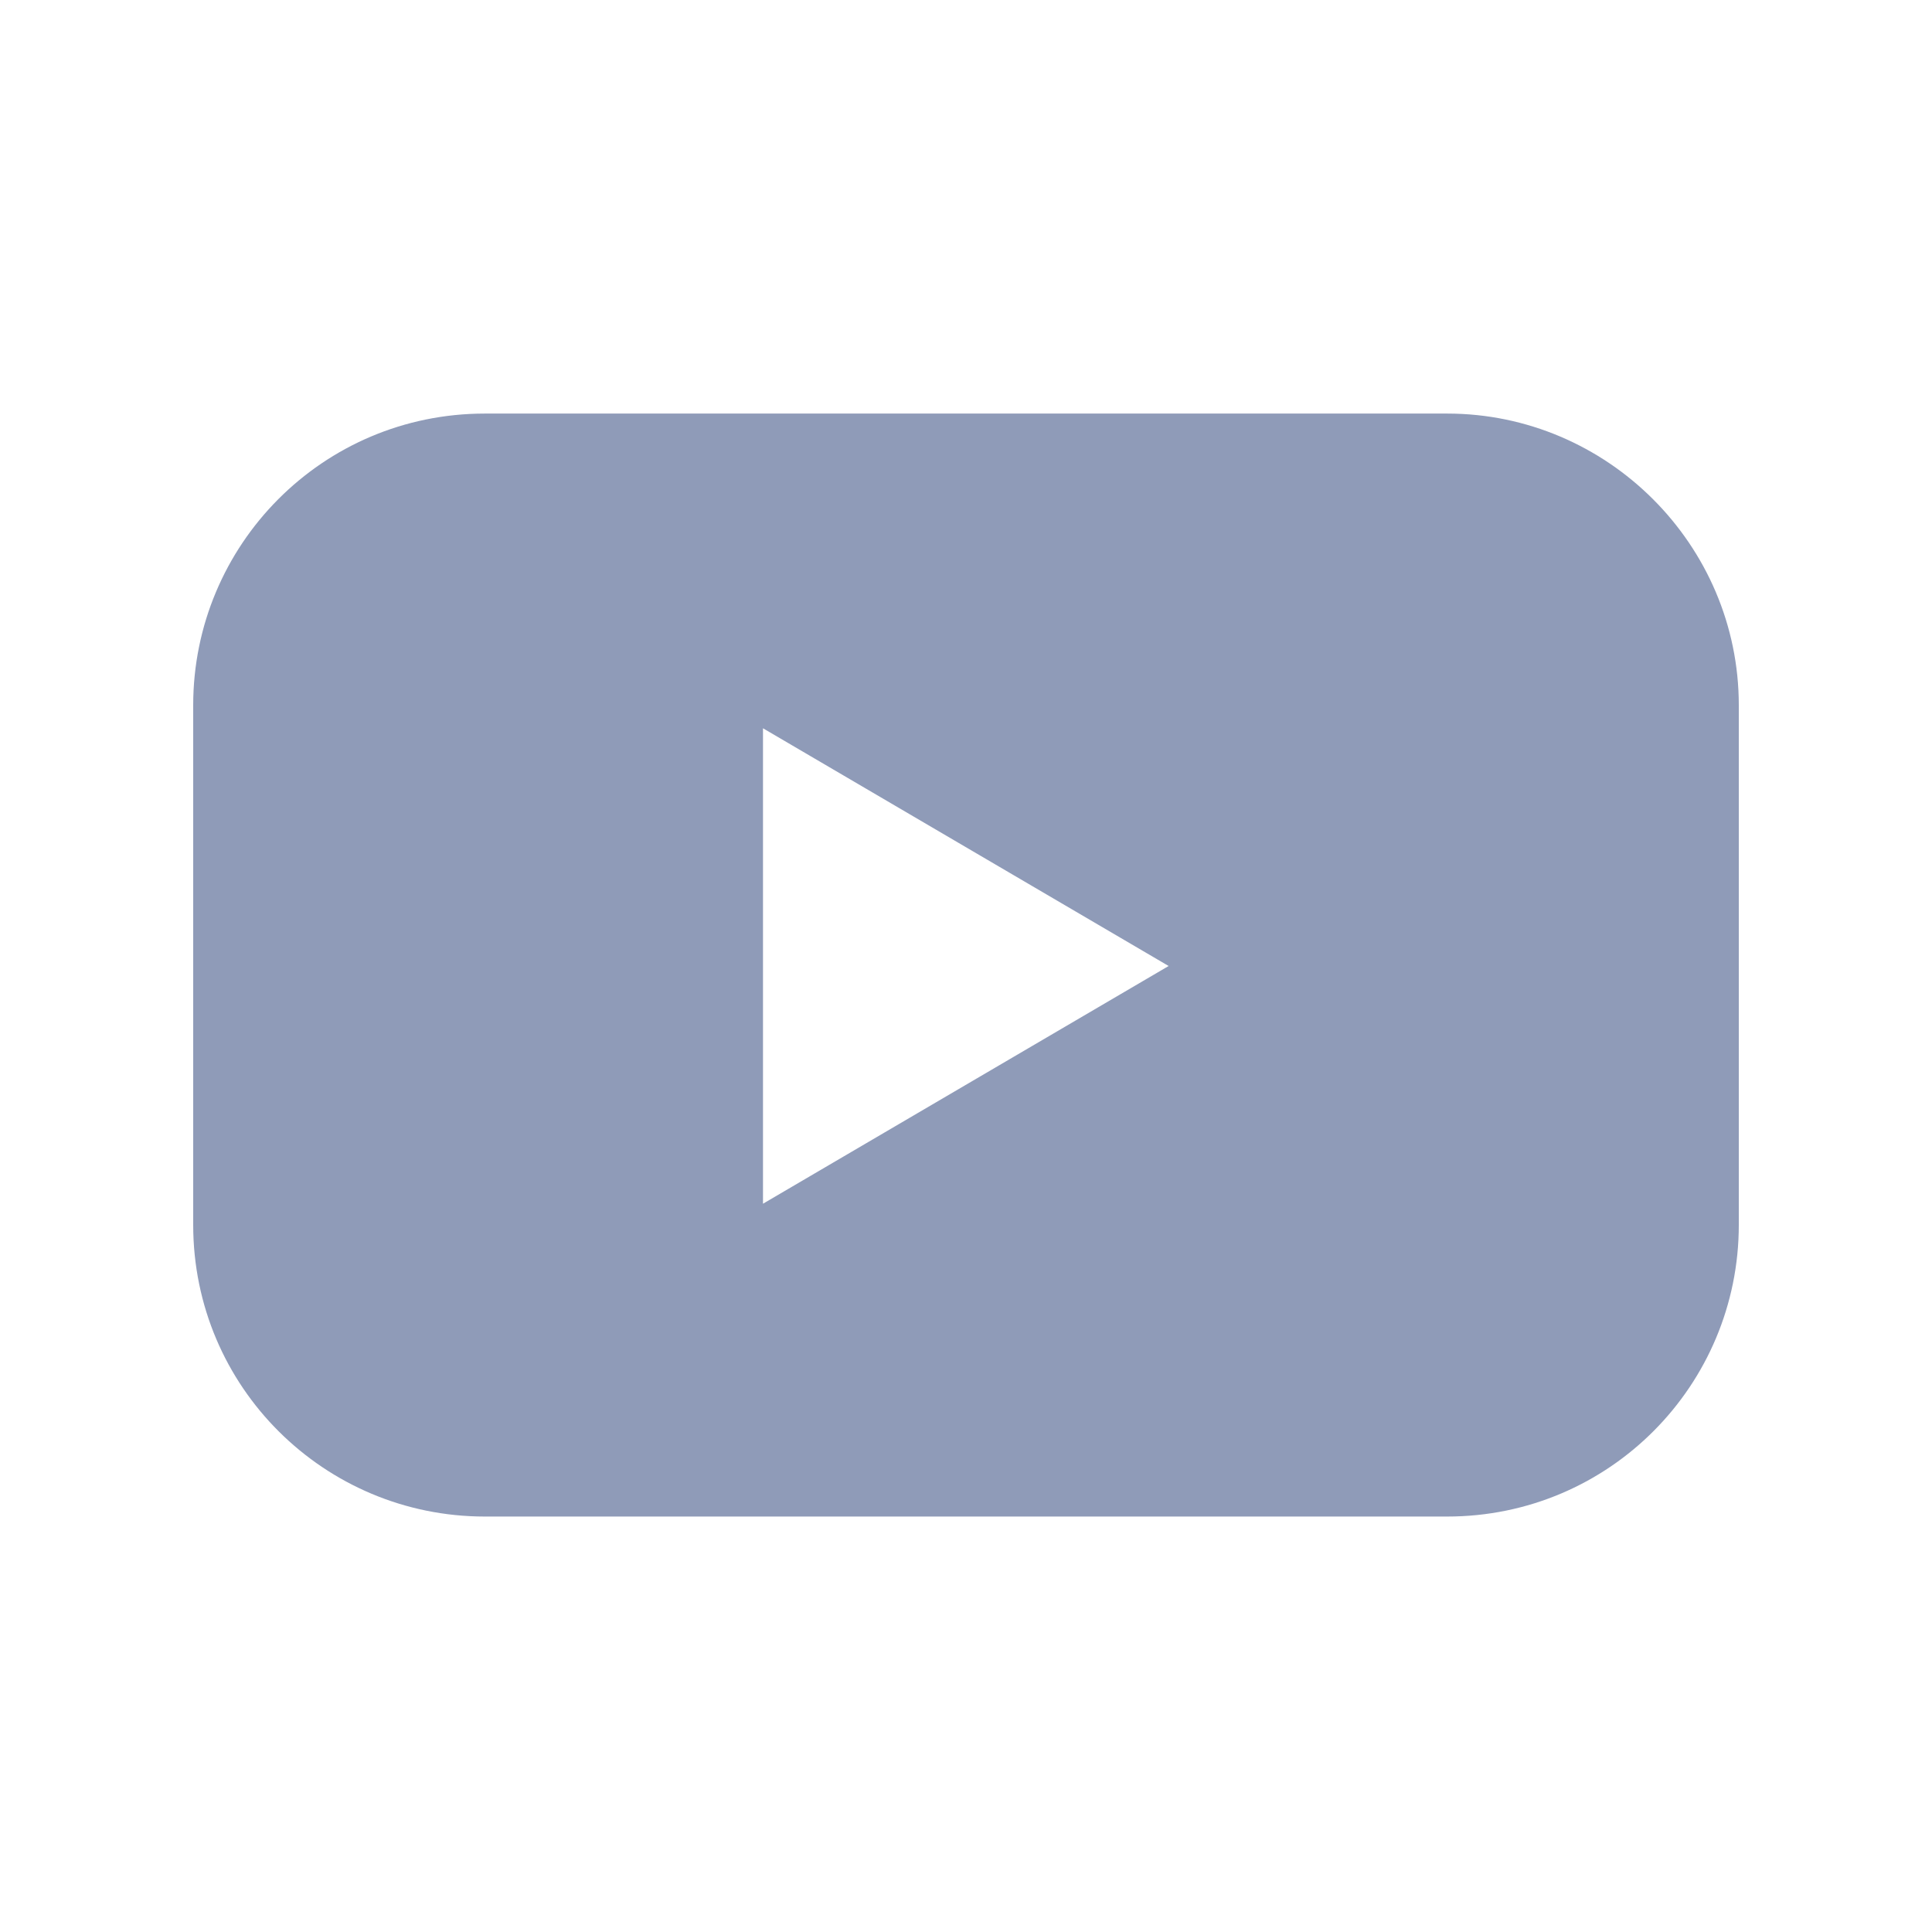
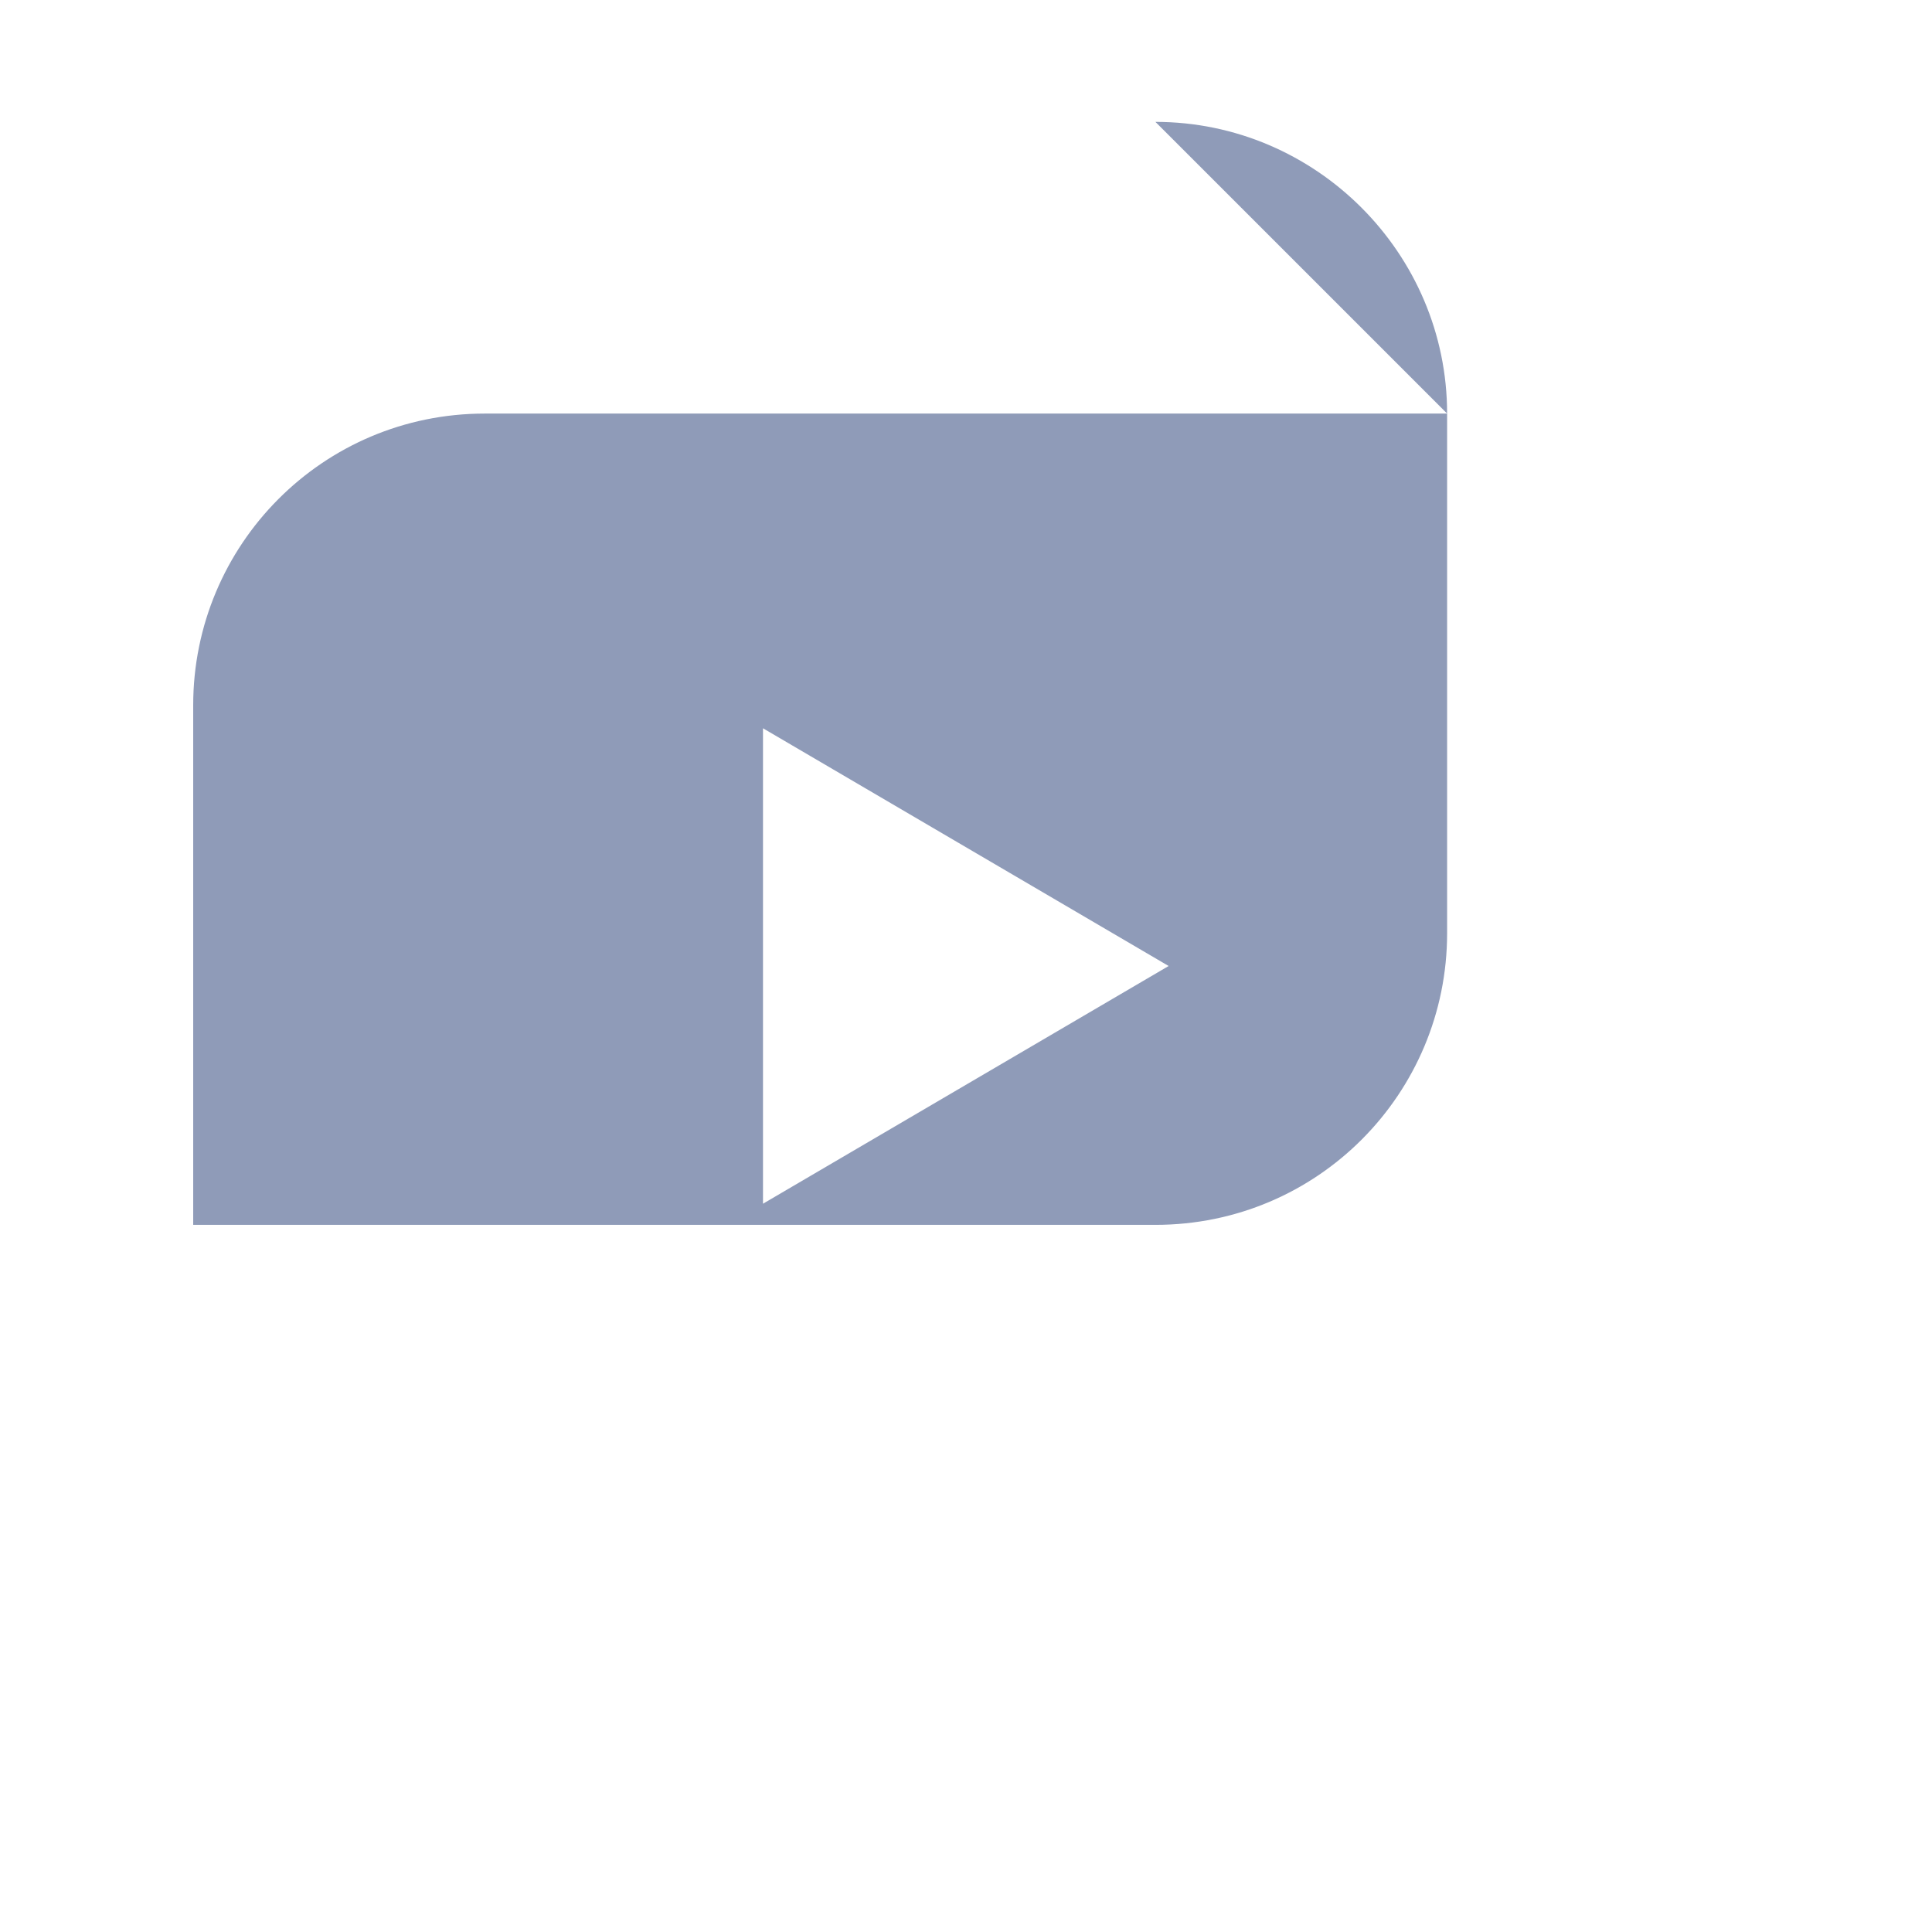
<svg xmlns="http://www.w3.org/2000/svg" id="Layer_1" version="1.1" viewBox="0 0 512 512">
  <defs>
    <style>
      .st0 {
        fill: #8f9bb8;
      }
    </style>
  </defs>
  <g id="_x30_2.YouTube">
-     <path id="Icon" class="st0" d="M383.5,109.6h-255c-43,0-77.3,34.8-77.3,77.3v137.7c0,43,34.8,77.3,77.3,77.3h255c43,0,77.3-34.8,77.3-77.3v-137.7c0-42.5-34.8-77.3-77.3-77.3ZM202.2,319v-126l107.5,63-107.5,63Z" />
+     <path id="Icon" class="st0" d="M383.5,109.6h-255c-43,0-77.3,34.8-77.3,77.3v137.7h255c43,0,77.3-34.8,77.3-77.3v-137.7c0-42.5-34.8-77.3-77.3-77.3ZM202.2,319v-126l107.5,63-107.5,63Z" />
  </g>
</svg>